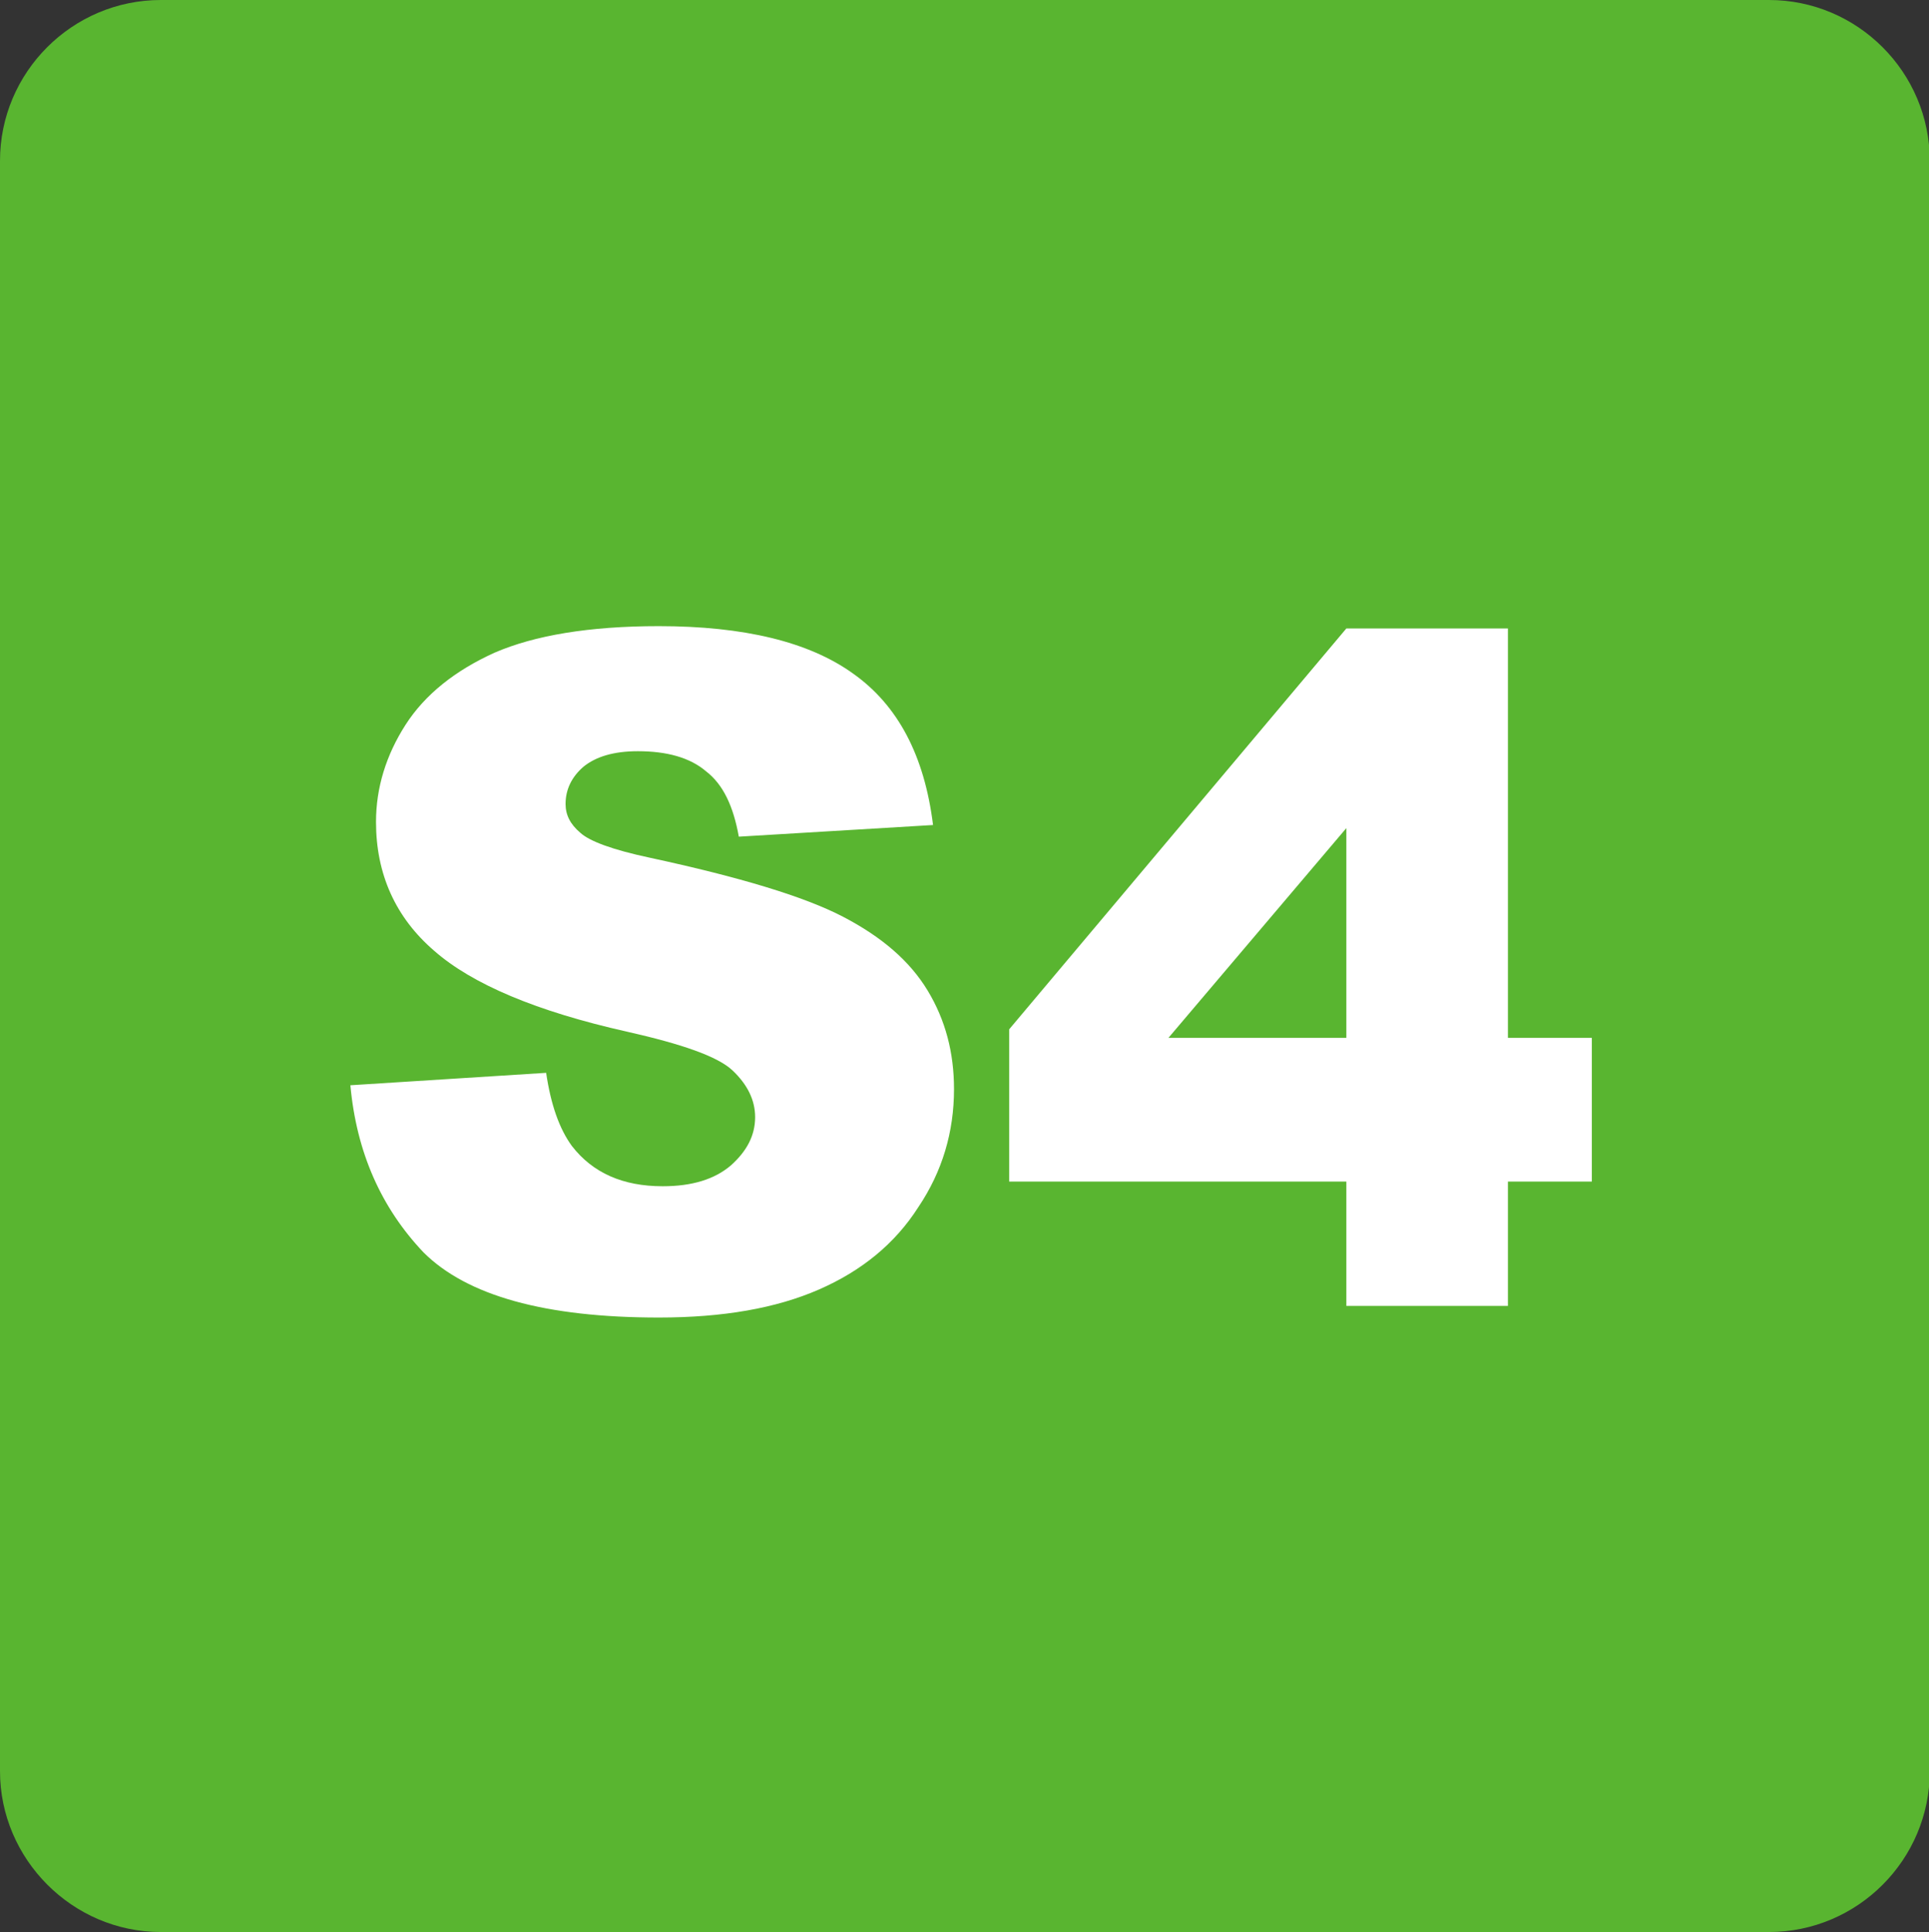
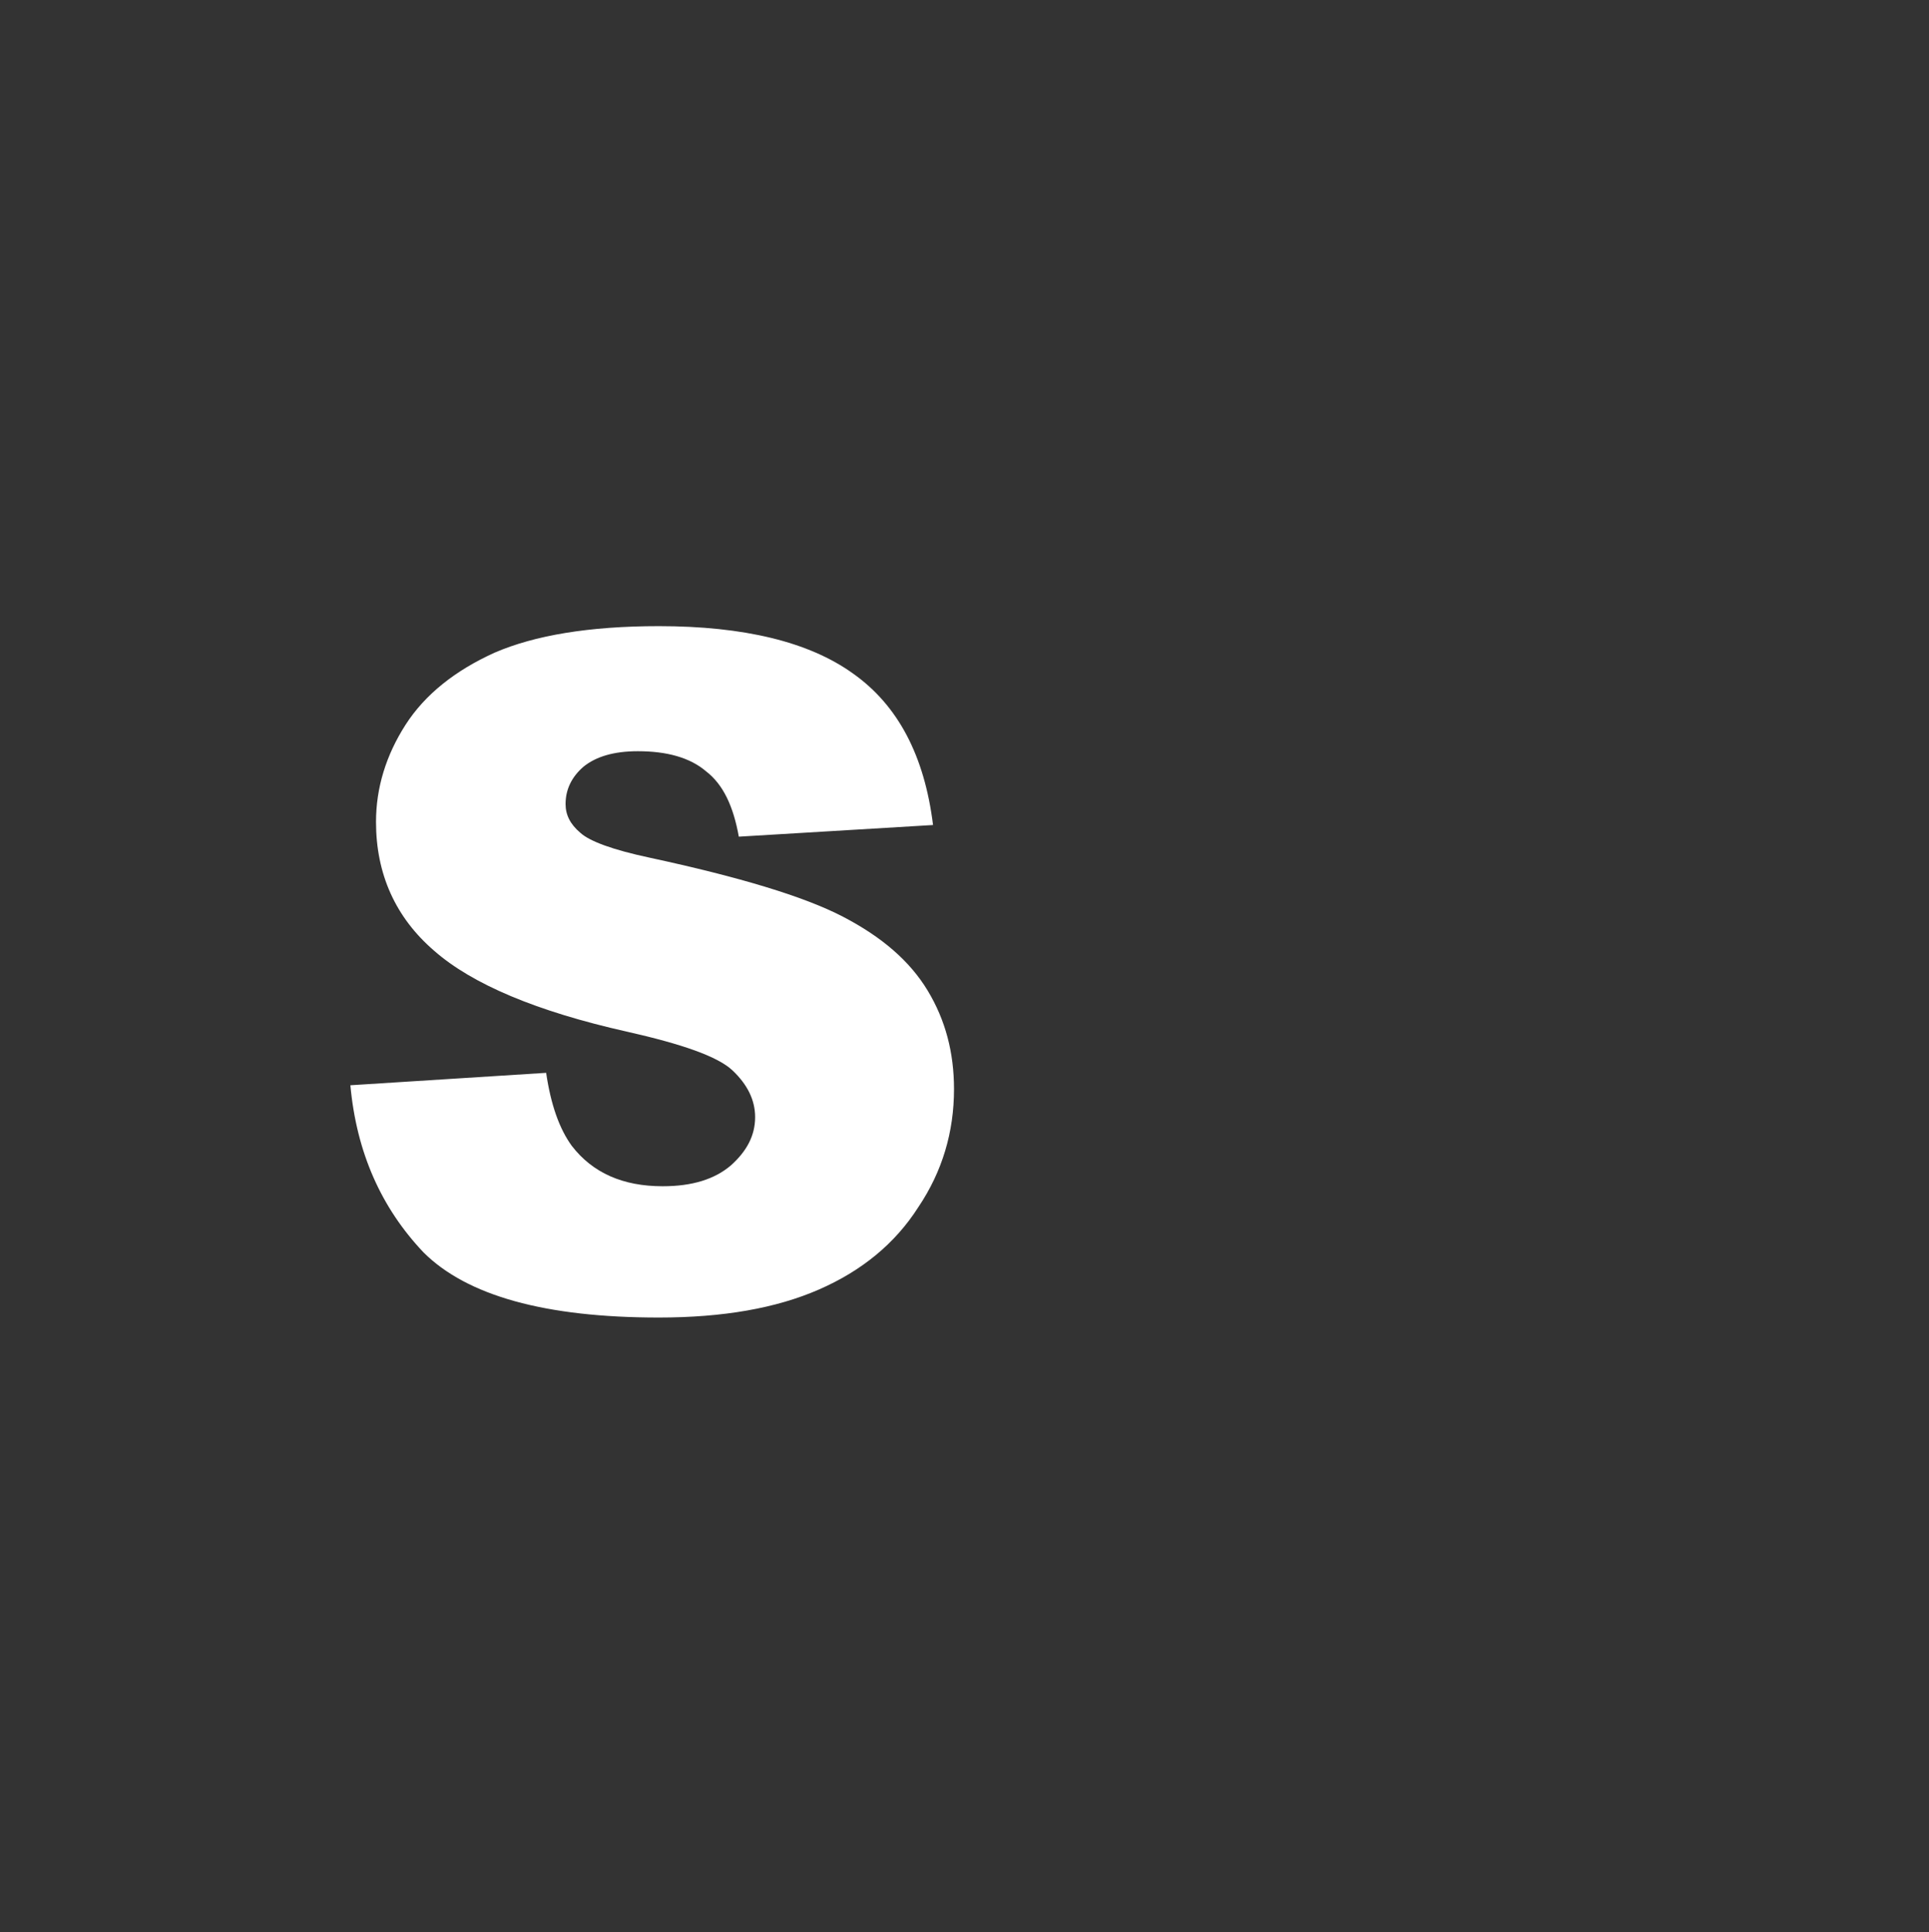
<svg xmlns="http://www.w3.org/2000/svg" version="1.1" id="svg2" x="0px" y="0px" viewBox="0 0 248.3 248.7" style="enable-background:new 0 0 248.3 248.7;" xml:space="preserve">
  <rect x="0" y="0" width="248.3" height="248.7" fill="#333333" stroke="none" />
  <style type="text/css">
	.st0{fill-rule:evenodd;clip-rule:evenodd;fill:#59B530;}
	.st1{fill:#FFFFFF;}
</style>
  <g>
-     <path class="st0" d="M20.7,0h207c11.4,0,20.7,9.3,20.7,20.7V228c0,11.4-9.3,20.7-20.7,20.7h-207C9.3,248.7,0,239.3,0,228V20.7   C0,9.3,9.3,0,20.7,0" />
    <path class="st1" d="M45.1,139.7l25.2-1.6c0.6,4.1,1.7,7.2,3.3,9.4c2.7,3.5,6.6,5.2,11.7,5.2c3.8,0,6.7-0.9,8.8-2.7   c2-1.8,3.1-3.8,3.1-6.2c0-2.2-1-4.2-2.9-6c-1.9-1.8-6.5-3.4-13.6-5c-11.6-2.6-19.9-6.1-24.8-10.4c-5-4.3-7.5-9.9-7.5-16.6   c0-4.4,1.3-8.6,3.8-12.5c2.5-3.9,6.4-7,11.5-9.3c5.1-2.2,12.1-3.4,21.1-3.4c10.9,0,19.3,2,25,6.1c5.8,4.1,9.2,10.6,10.3,19.5   l-25,1.5c-0.7-3.9-2-6.7-4.2-8.4c-2.1-1.8-5.1-2.6-8.8-2.6c-3.1,0-5.4,0.7-7,2c-1.5,1.3-2.3,2.9-2.3,4.8c0,1.4,0.6,2.6,1.9,3.7   c1.2,1.1,4.2,2.2,8.9,3.2c11.6,2.5,19.9,5,24.9,7.6c5,2.6,8.6,5.7,10.9,9.5c2.3,3.8,3.4,8,3.4,12.7c0,5.5-1.5,10.6-4.6,15.2   c-3,4.7-7.3,8.2-12.8,10.6c-5.5,2.4-12.3,3.6-20.6,3.6c-14.6,0-24.7-2.8-30.3-8.4C49.1,155.5,45.9,148.4,45.1,139.7" />
-     <path class="st1" d="M173.3,152.1h-43.4v-19.6l43.4-51.6h20.8v52.7h10.8v18.5h-10.8v16h-20.8V152.1z M173.3,133.6v-27l-22.9,27   H173.3z" />
  </g>
</svg>